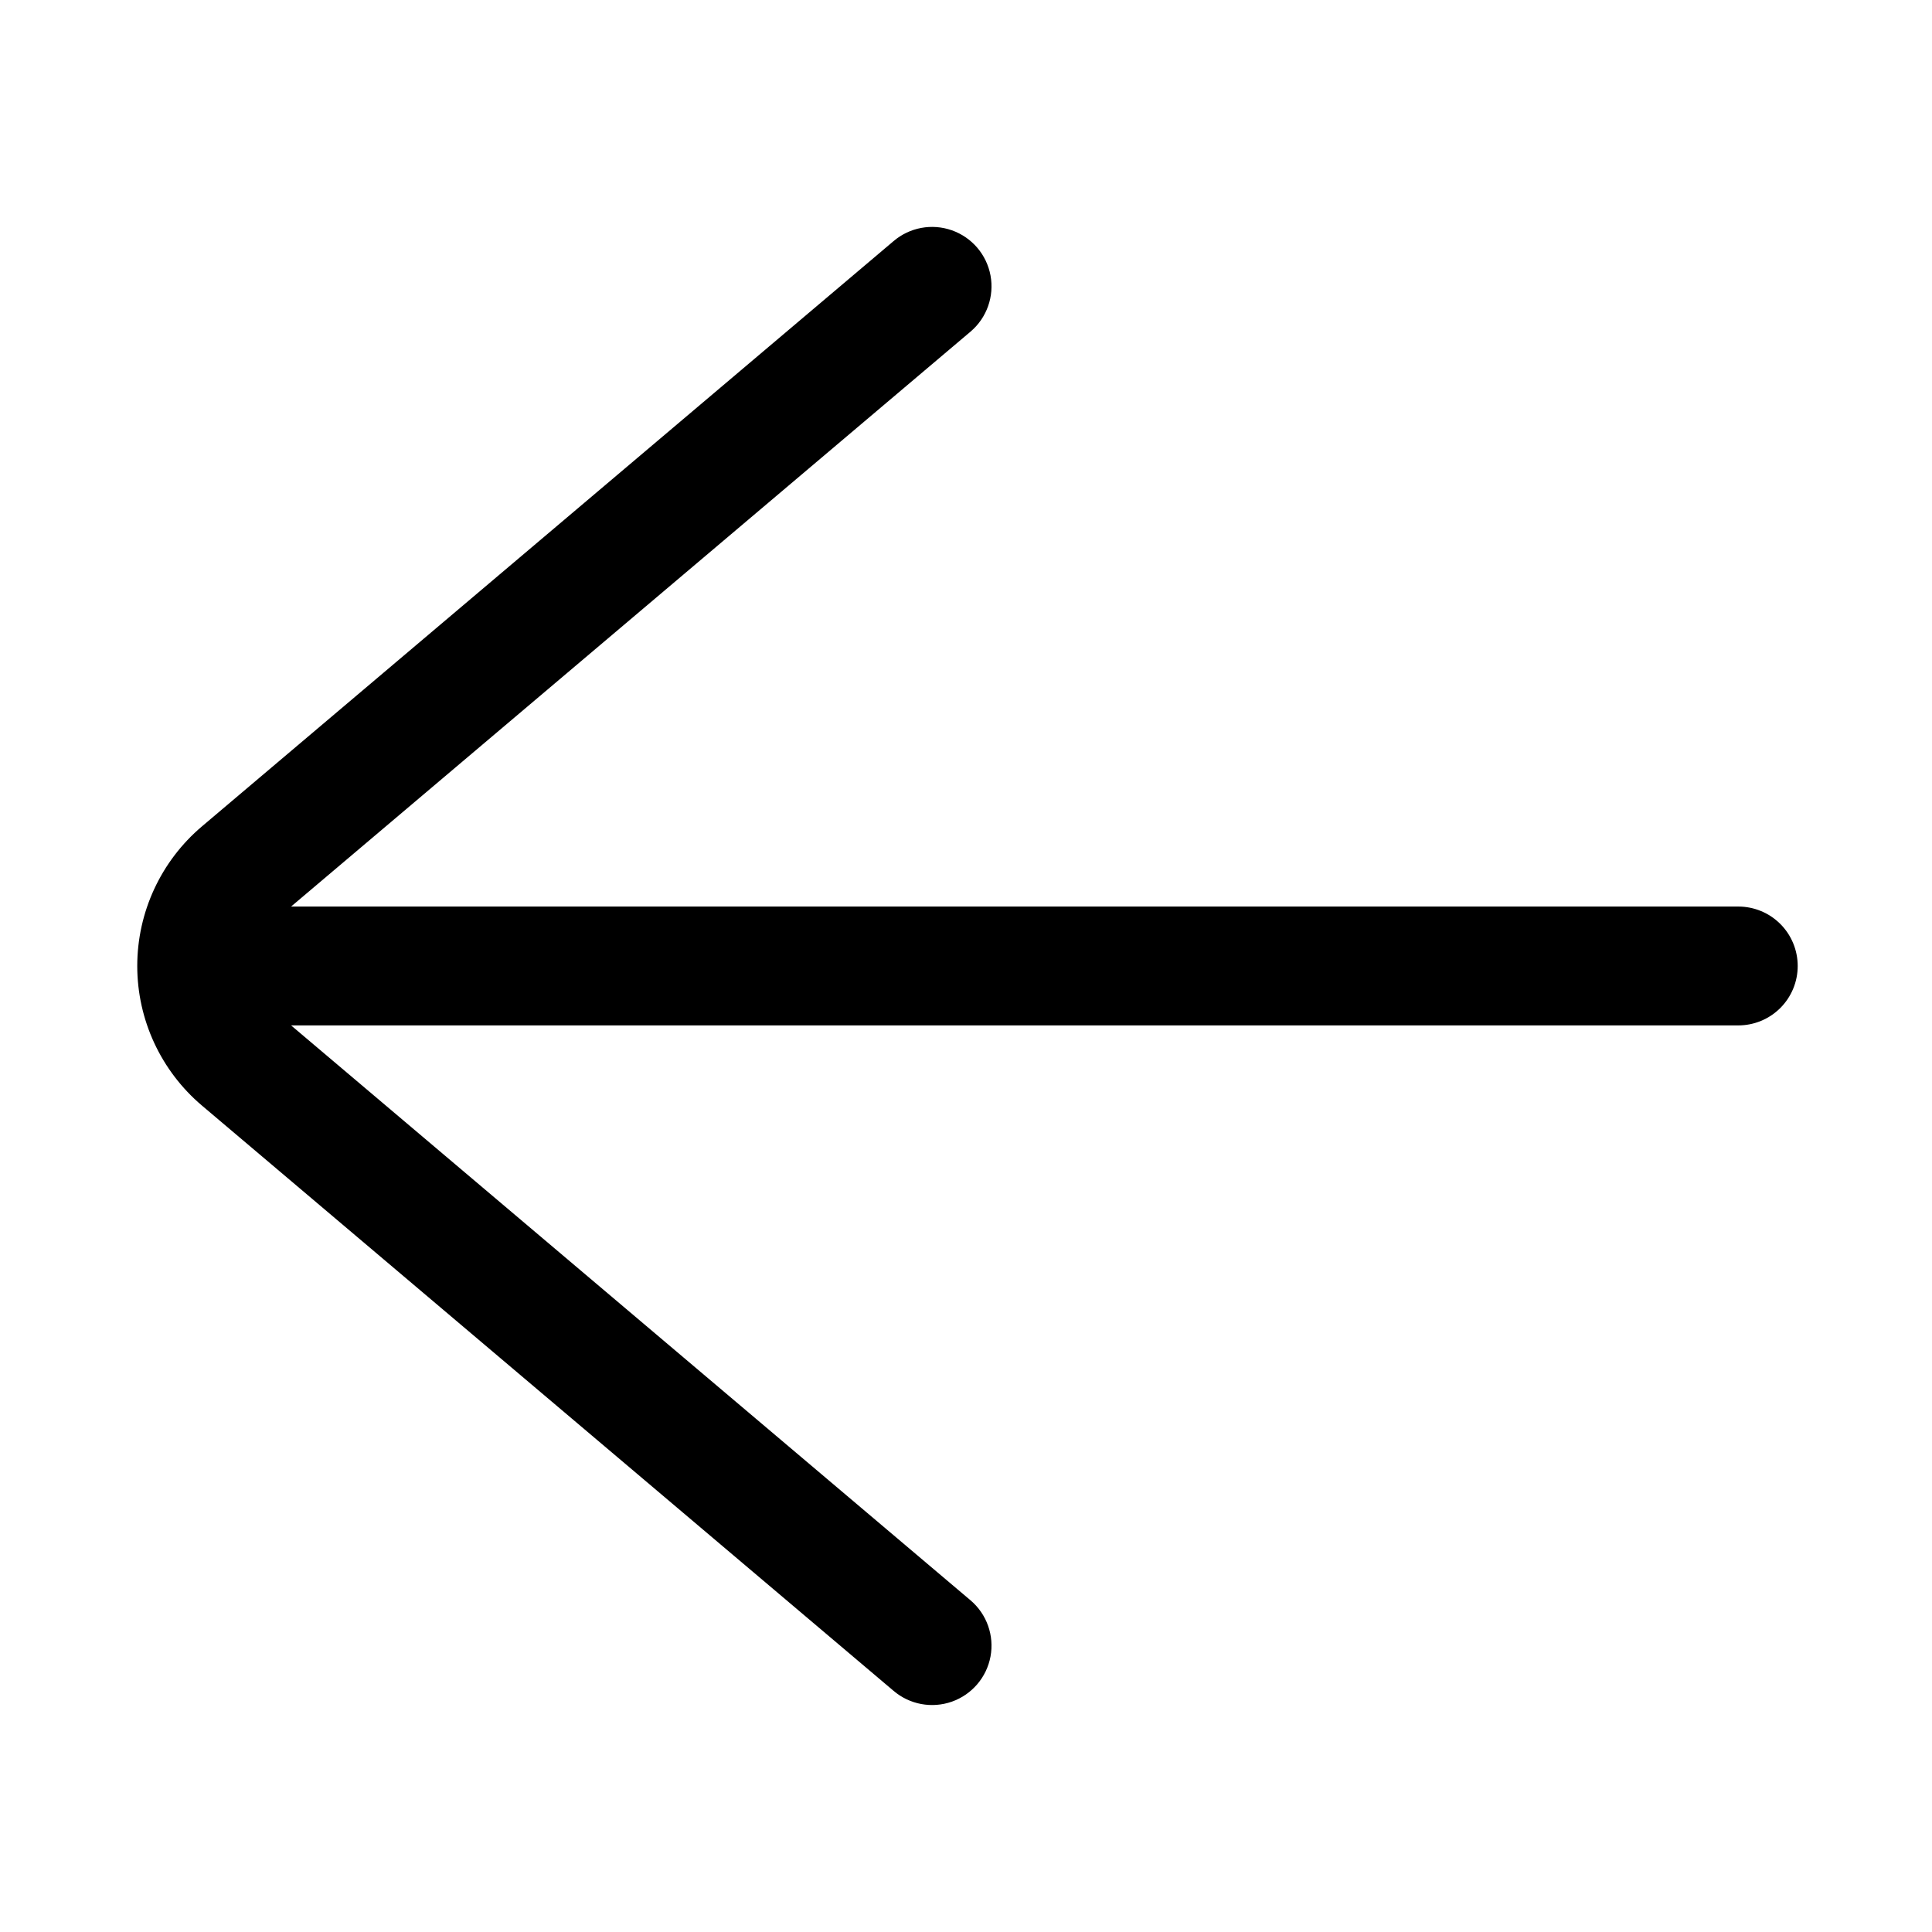
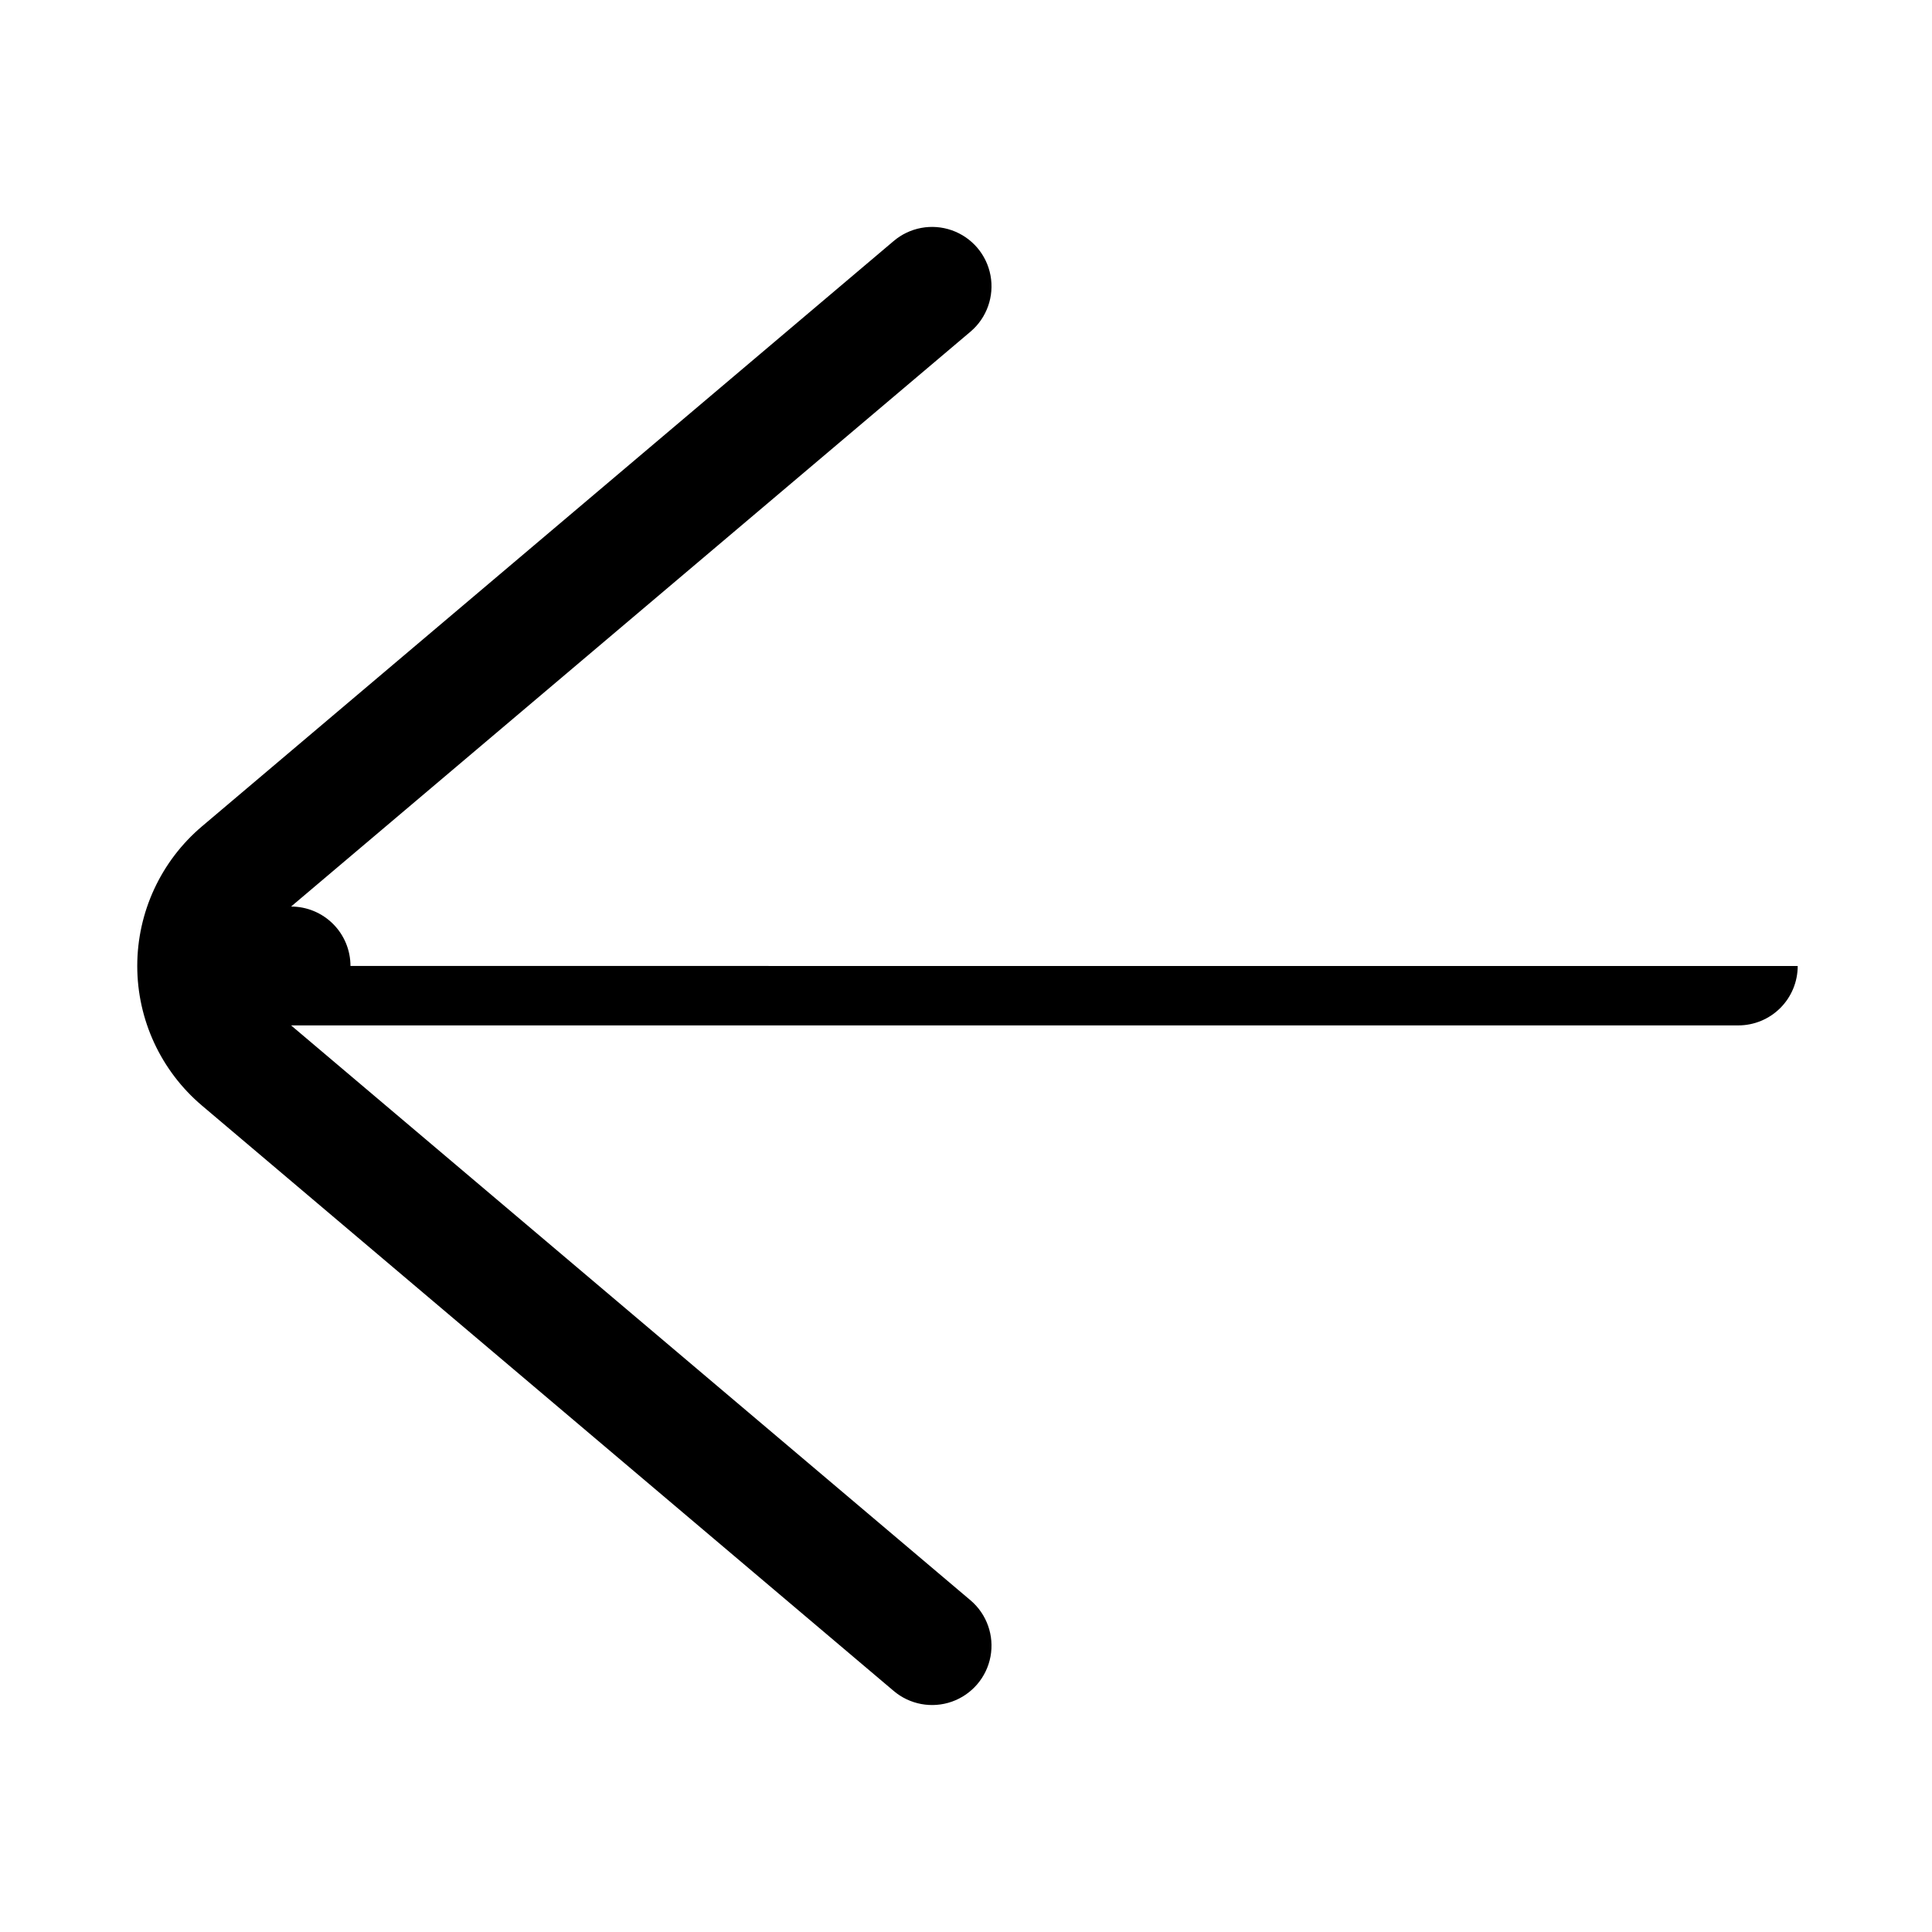
<svg xmlns="http://www.w3.org/2000/svg" fill="#000000" width="800px" height="800px" version="1.1" viewBox="144 144 512 512">
-   <path d="m620.41 400c0 4.176-1.656 8.18-4.609 11.133-2.953 2.949-6.957 4.609-11.133 4.609h-383.53l180.11 152.4c4.273 3.656 6.273 9.316 5.246 14.848-1.027 5.527-4.93 10.09-10.234 11.965-5.305 1.871-11.203 0.773-15.48-2.883l-183.26-155.08c-10.875-9.211-17.148-22.746-17.148-36.996 0-14.254 6.273-27.785 17.148-37l183.26-155.08c4.277-3.656 10.176-4.754 15.48-2.879 5.305 1.871 9.207 6.434 10.234 11.965 1.027 5.527-0.973 11.188-5.246 14.844l-180.11 152.4h383.53c4.176 0 8.18 1.66 11.133 4.613 2.953 2.953 4.609 6.957 4.609 11.133z" />
+   <path d="m620.41 400c0 4.176-1.656 8.18-4.609 11.133-2.953 2.949-6.957 4.609-11.133 4.609h-383.53l180.11 152.4c4.273 3.656 6.273 9.316 5.246 14.848-1.027 5.527-4.93 10.09-10.234 11.965-5.305 1.871-11.203 0.773-15.48-2.883l-183.26-155.08c-10.875-9.211-17.148-22.746-17.148-36.996 0-14.254 6.273-27.785 17.148-37l183.26-155.08c4.277-3.656 10.176-4.754 15.48-2.879 5.305 1.871 9.207 6.434 10.234 11.965 1.027 5.527-0.973 11.188-5.246 14.844l-180.11 152.4c4.176 0 8.18 1.66 11.133 4.613 2.953 2.953 4.609 6.957 4.609 11.133z" />
</svg>